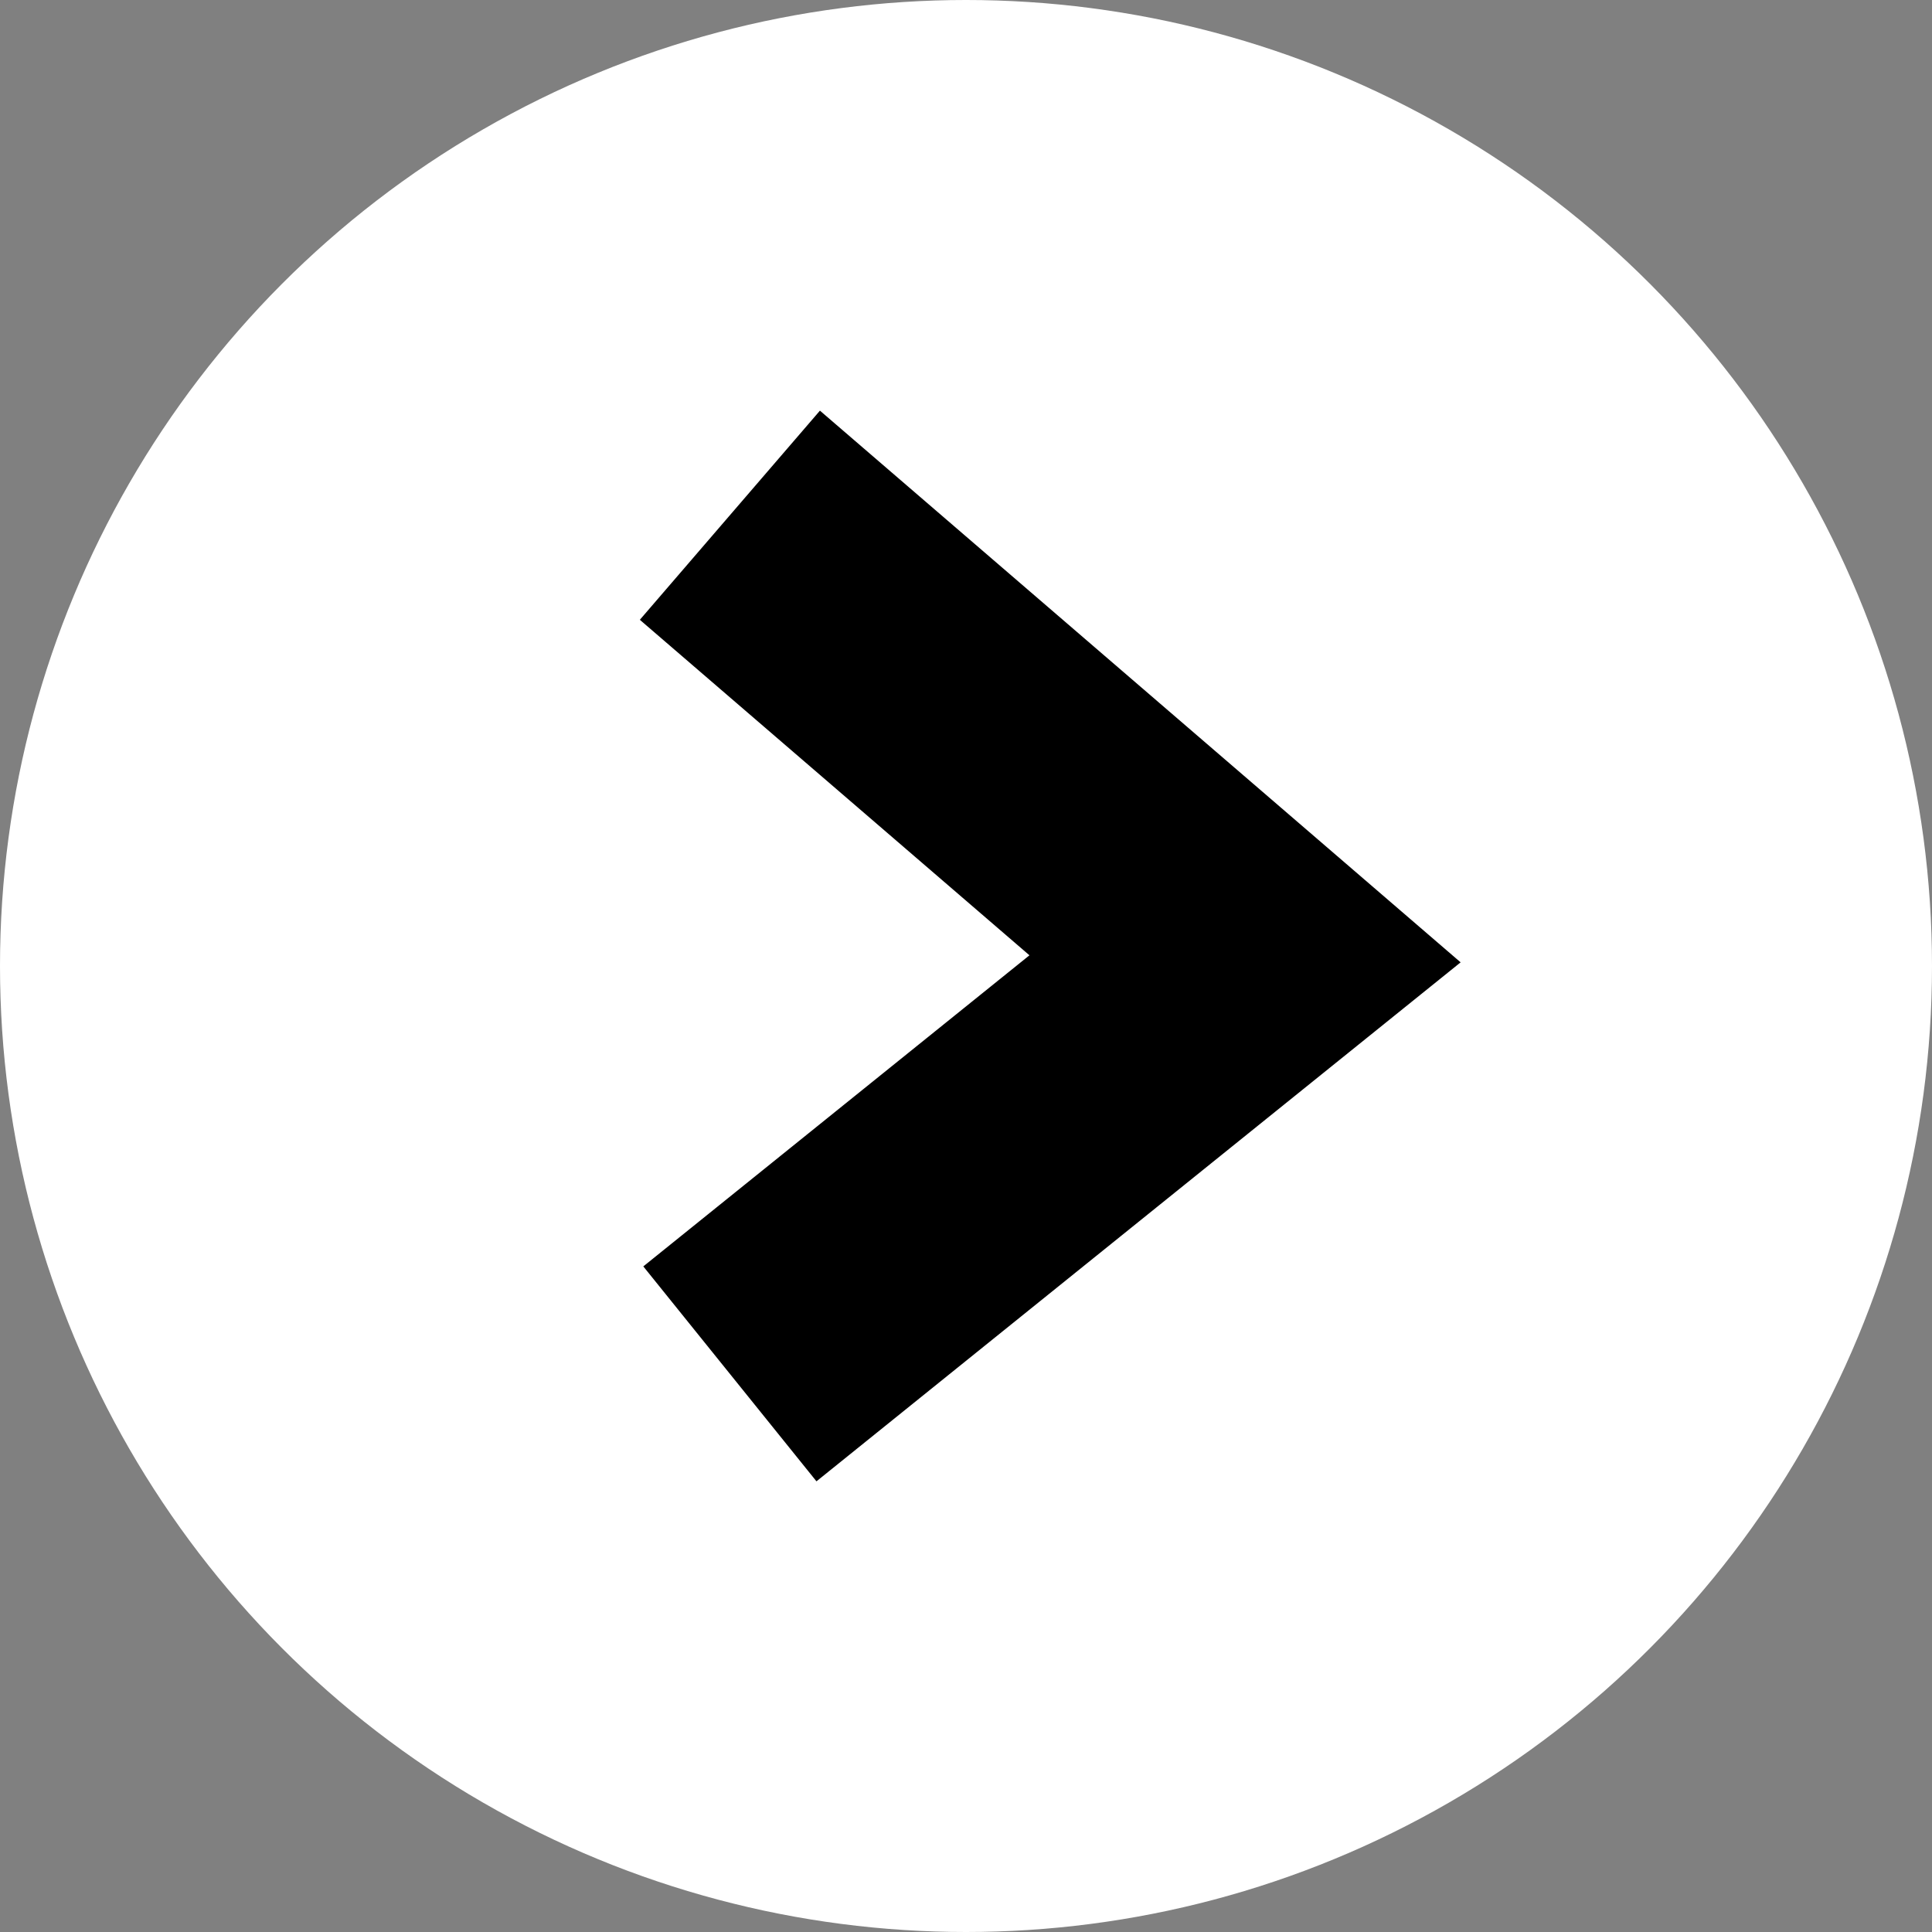
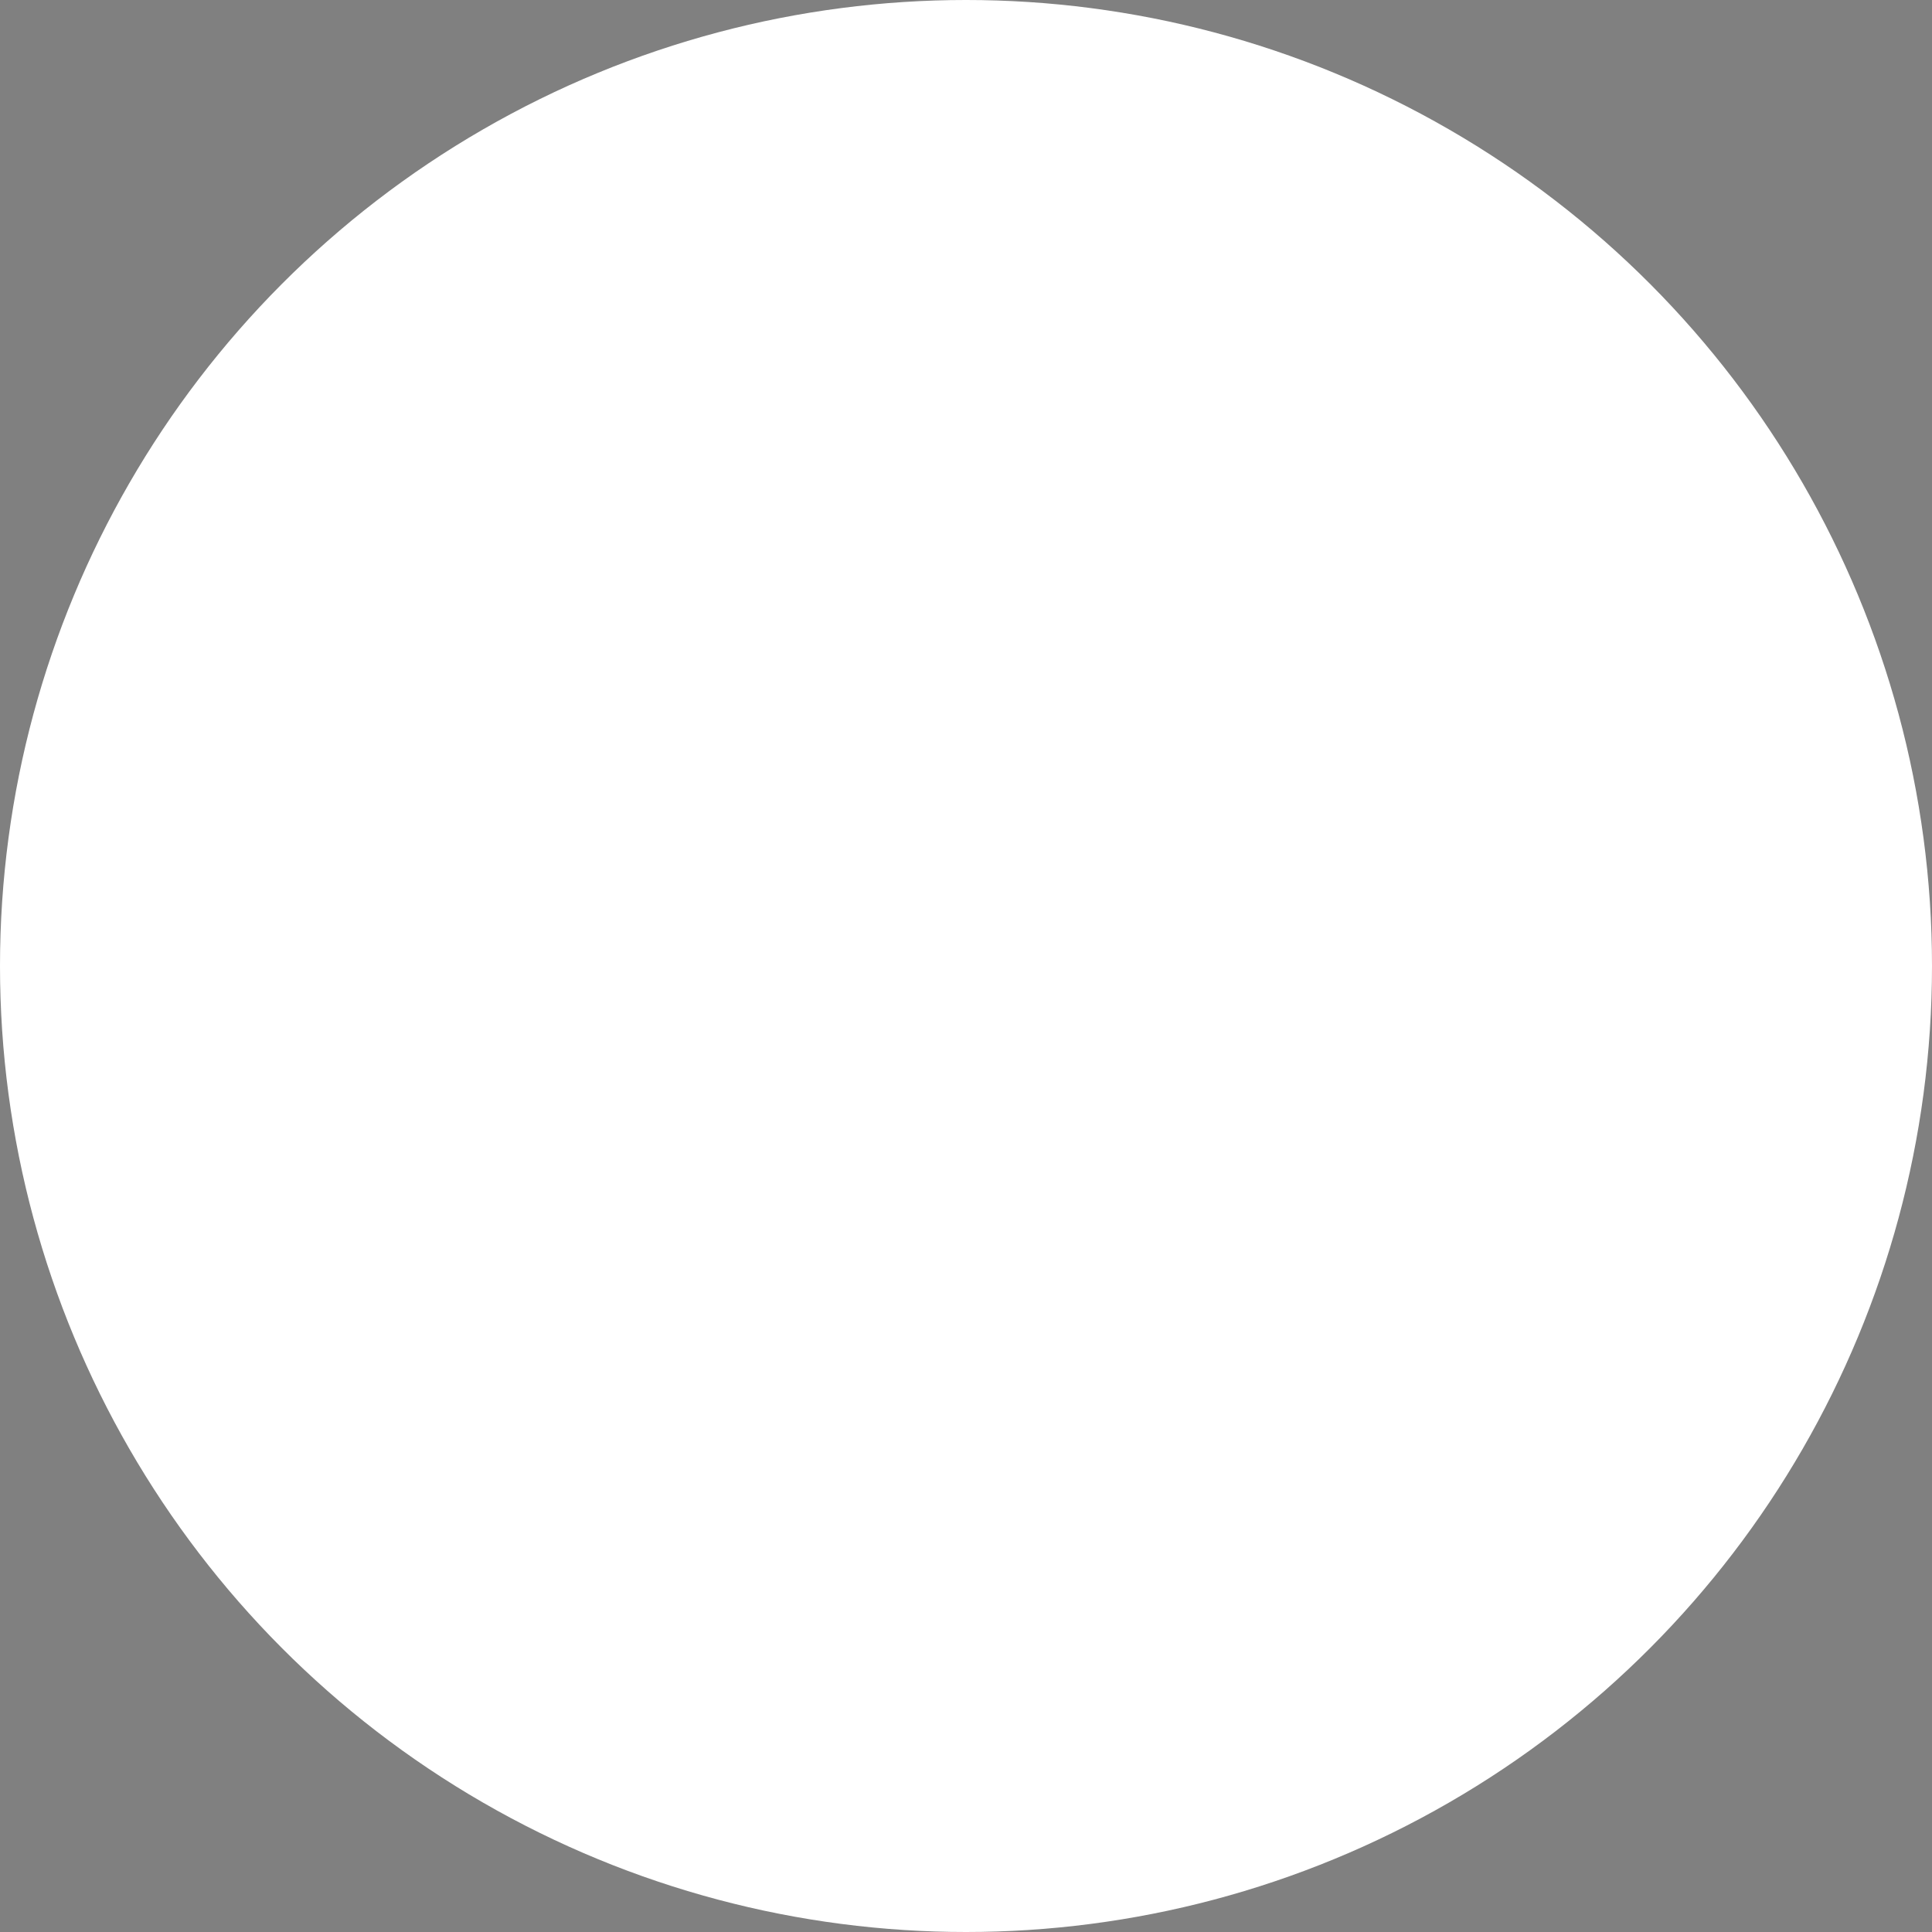
<svg xmlns="http://www.w3.org/2000/svg" width="28" height="28" viewBox="0 0 28 28" fill="none">
  <rect x="0" y="0" width="28" height="28" fill="#808080" stroke="none" />
  <circle cx="14" cy="14" r="14" transform="rotate(180 14 14)" fill="white" />
-   <path d="M10.578 19.911L18.044 13.896L10.578 7.467" stroke="black" stroke-width="4" />
</svg>